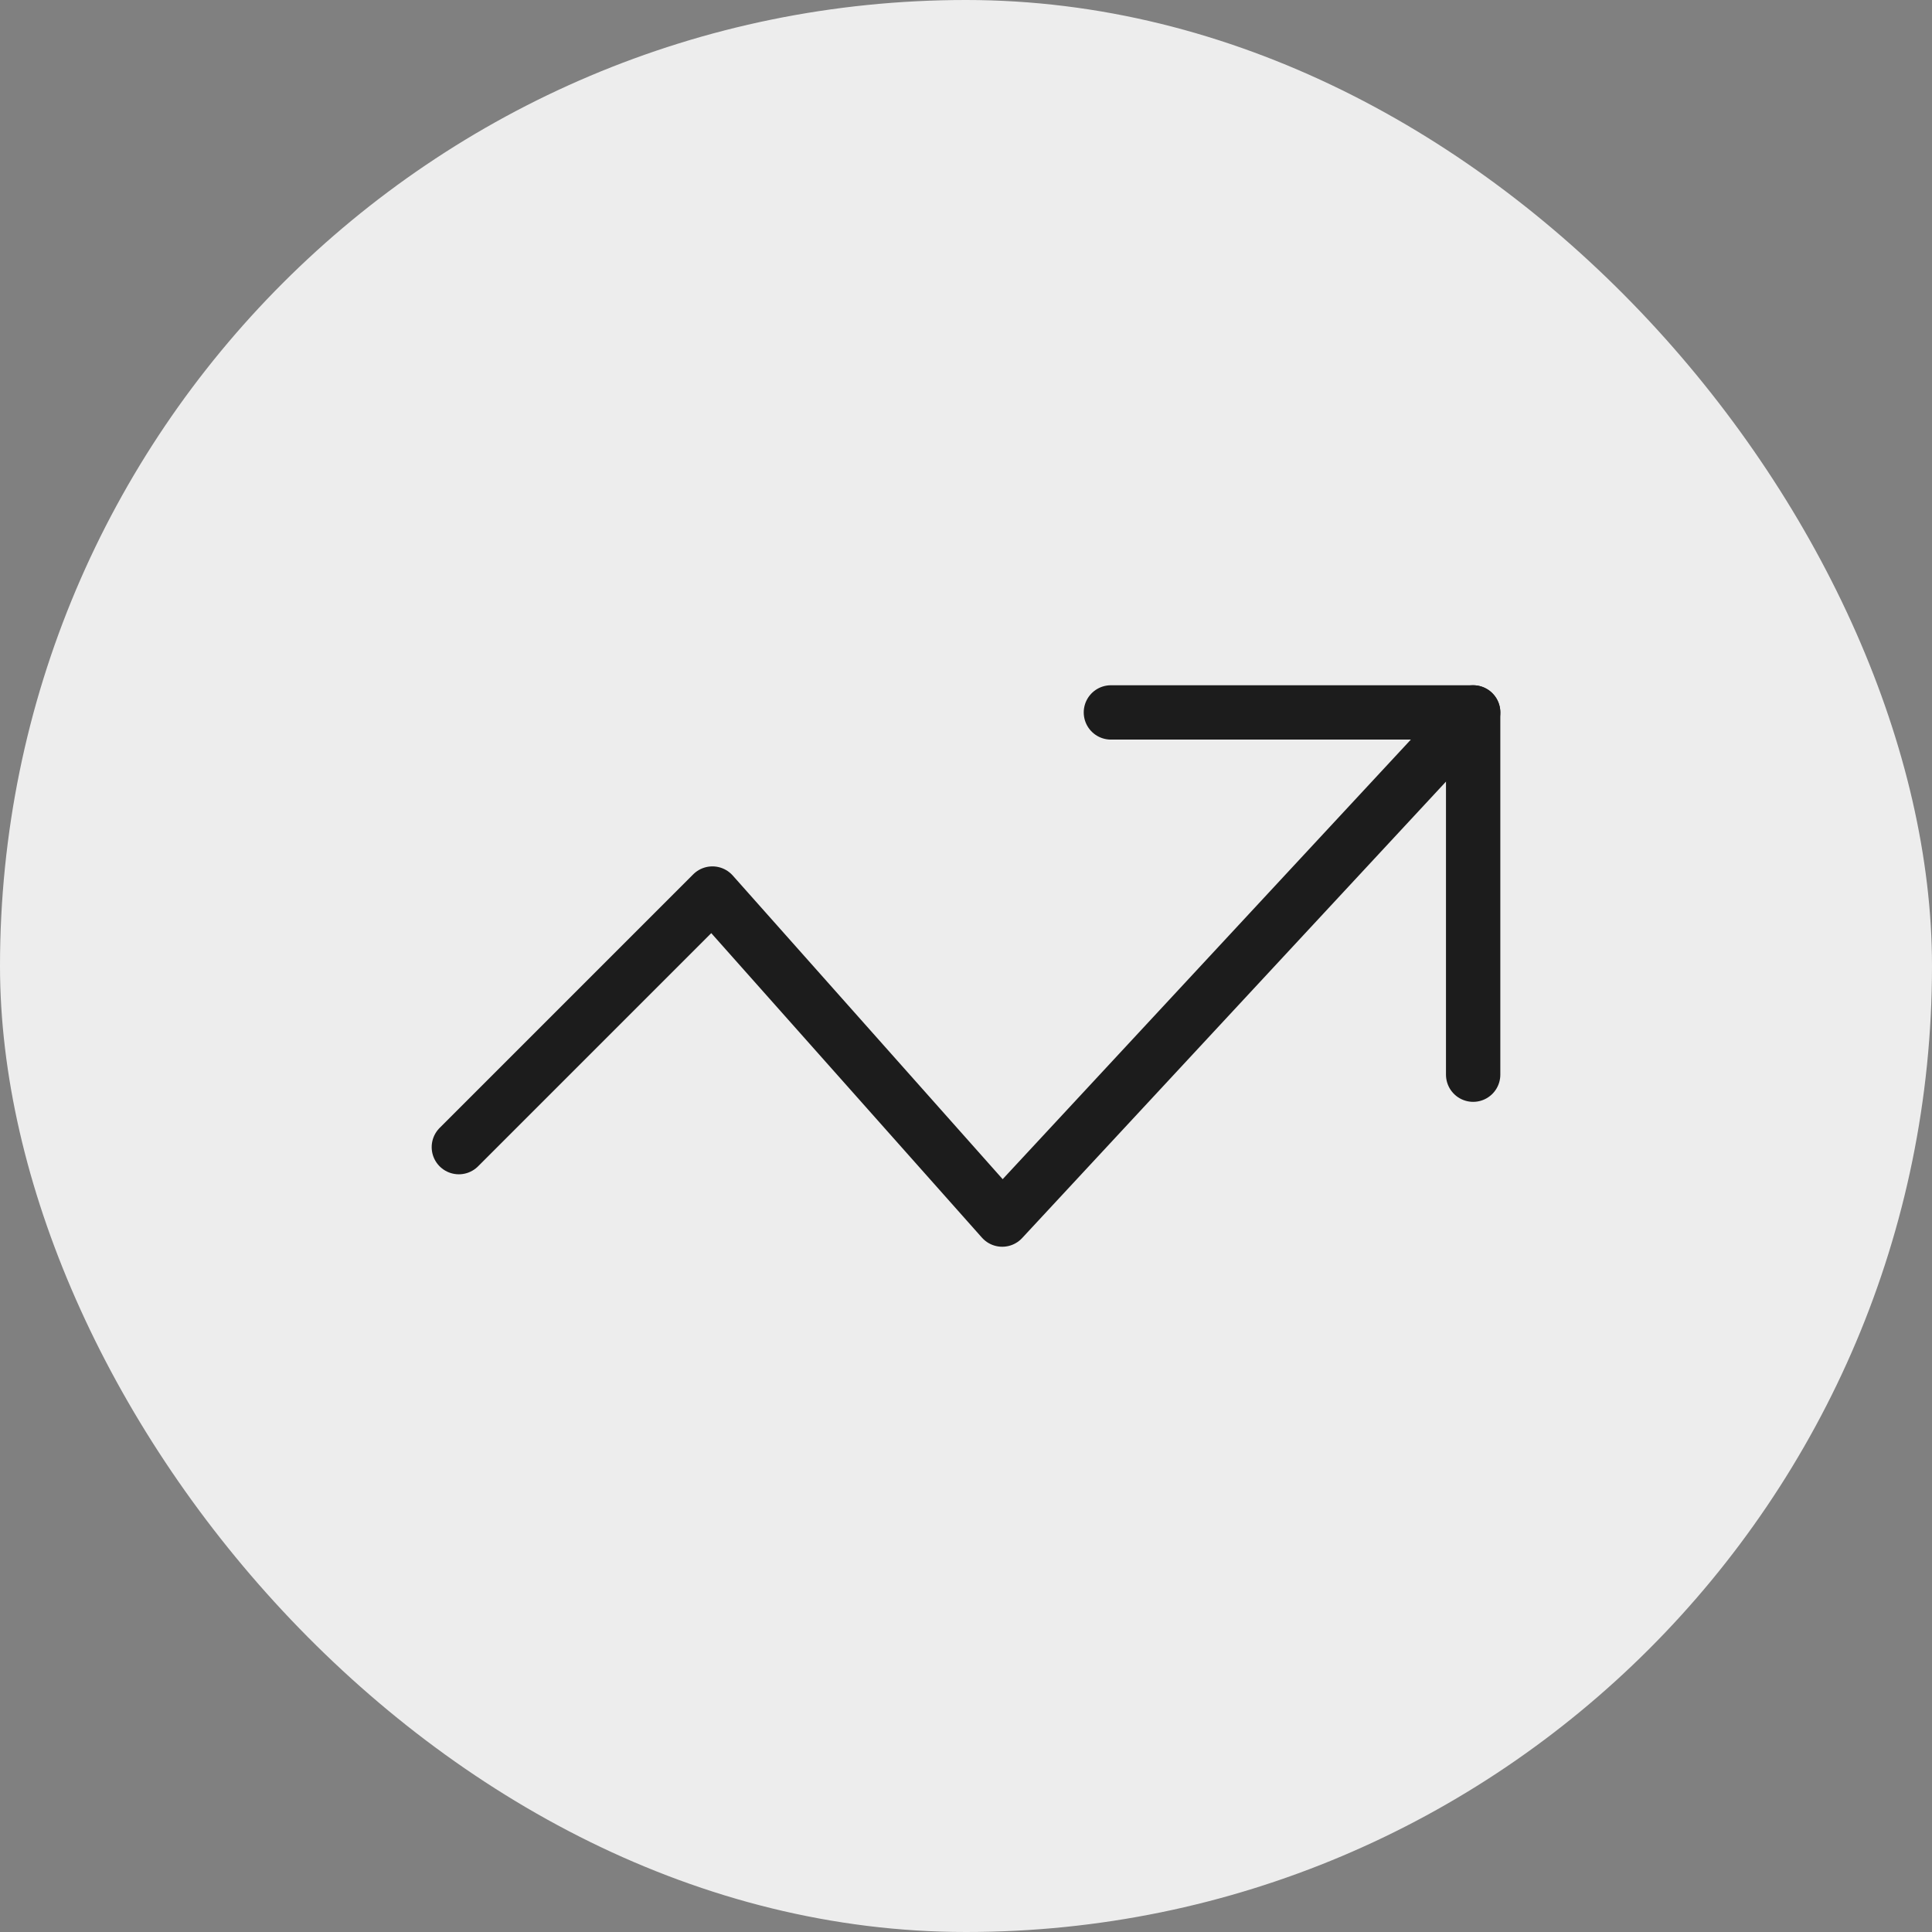
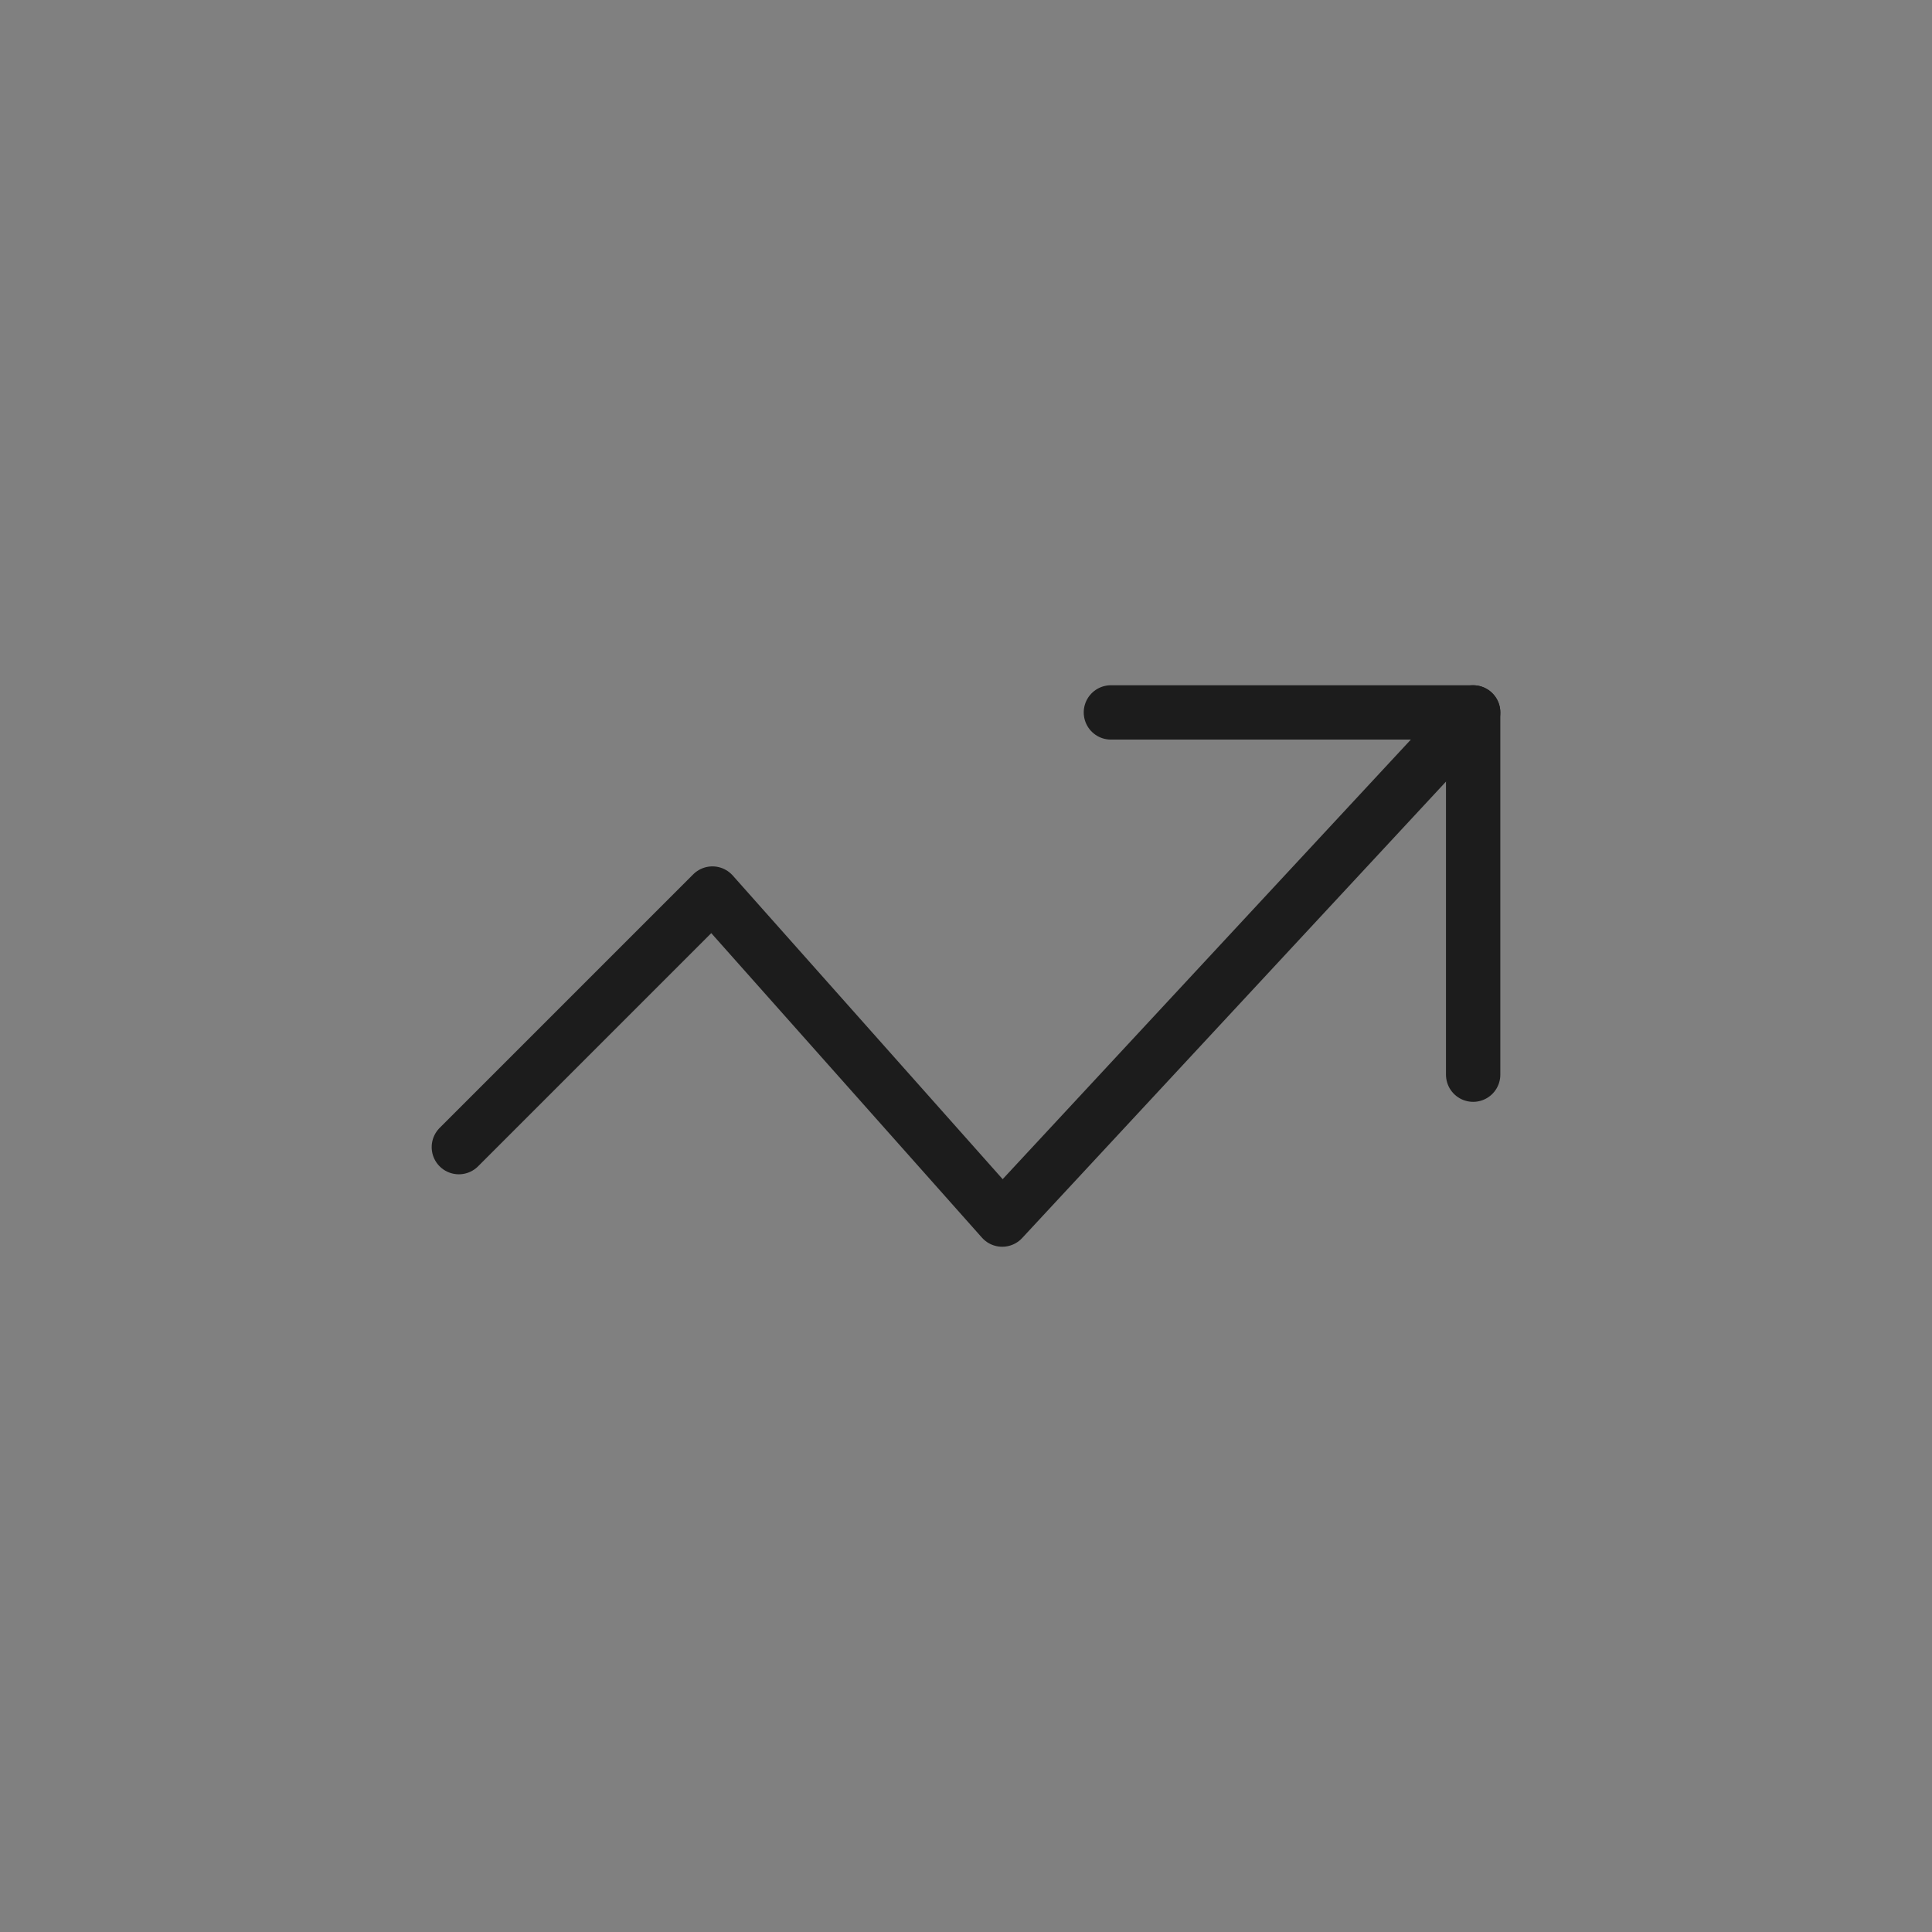
<svg xmlns="http://www.w3.org/2000/svg" viewBox="0 0 64 64" width="200" height="200">
  <rect x="0" y="0" width="64" height="64" fill="#808080" stroke="none" />
  <title>trending</title>
-   <rect data-element="frame" x="0" y="0" width="64" height="64" rx="32" ry="32" stroke="none" fill="#ededed" />
  <g class="nc-icon-wrapper" transform="translate(12.8 12.8) scale(0.6)" stroke-linecap="round" stroke-linejoin="round" stroke-width="3" fill="#1c1c1c" stroke="#1c1c1c">
    <polyline data-cap="butt" data-color="color-2" fill="none" stroke-miterlimit="10" points="60,18 34,46 18,28 4,42 " />
    <polyline fill="none" stroke="#1c1c1c" stroke-miterlimit="10" points="40,18 60,18 60,38 " />
  </g>
</svg>